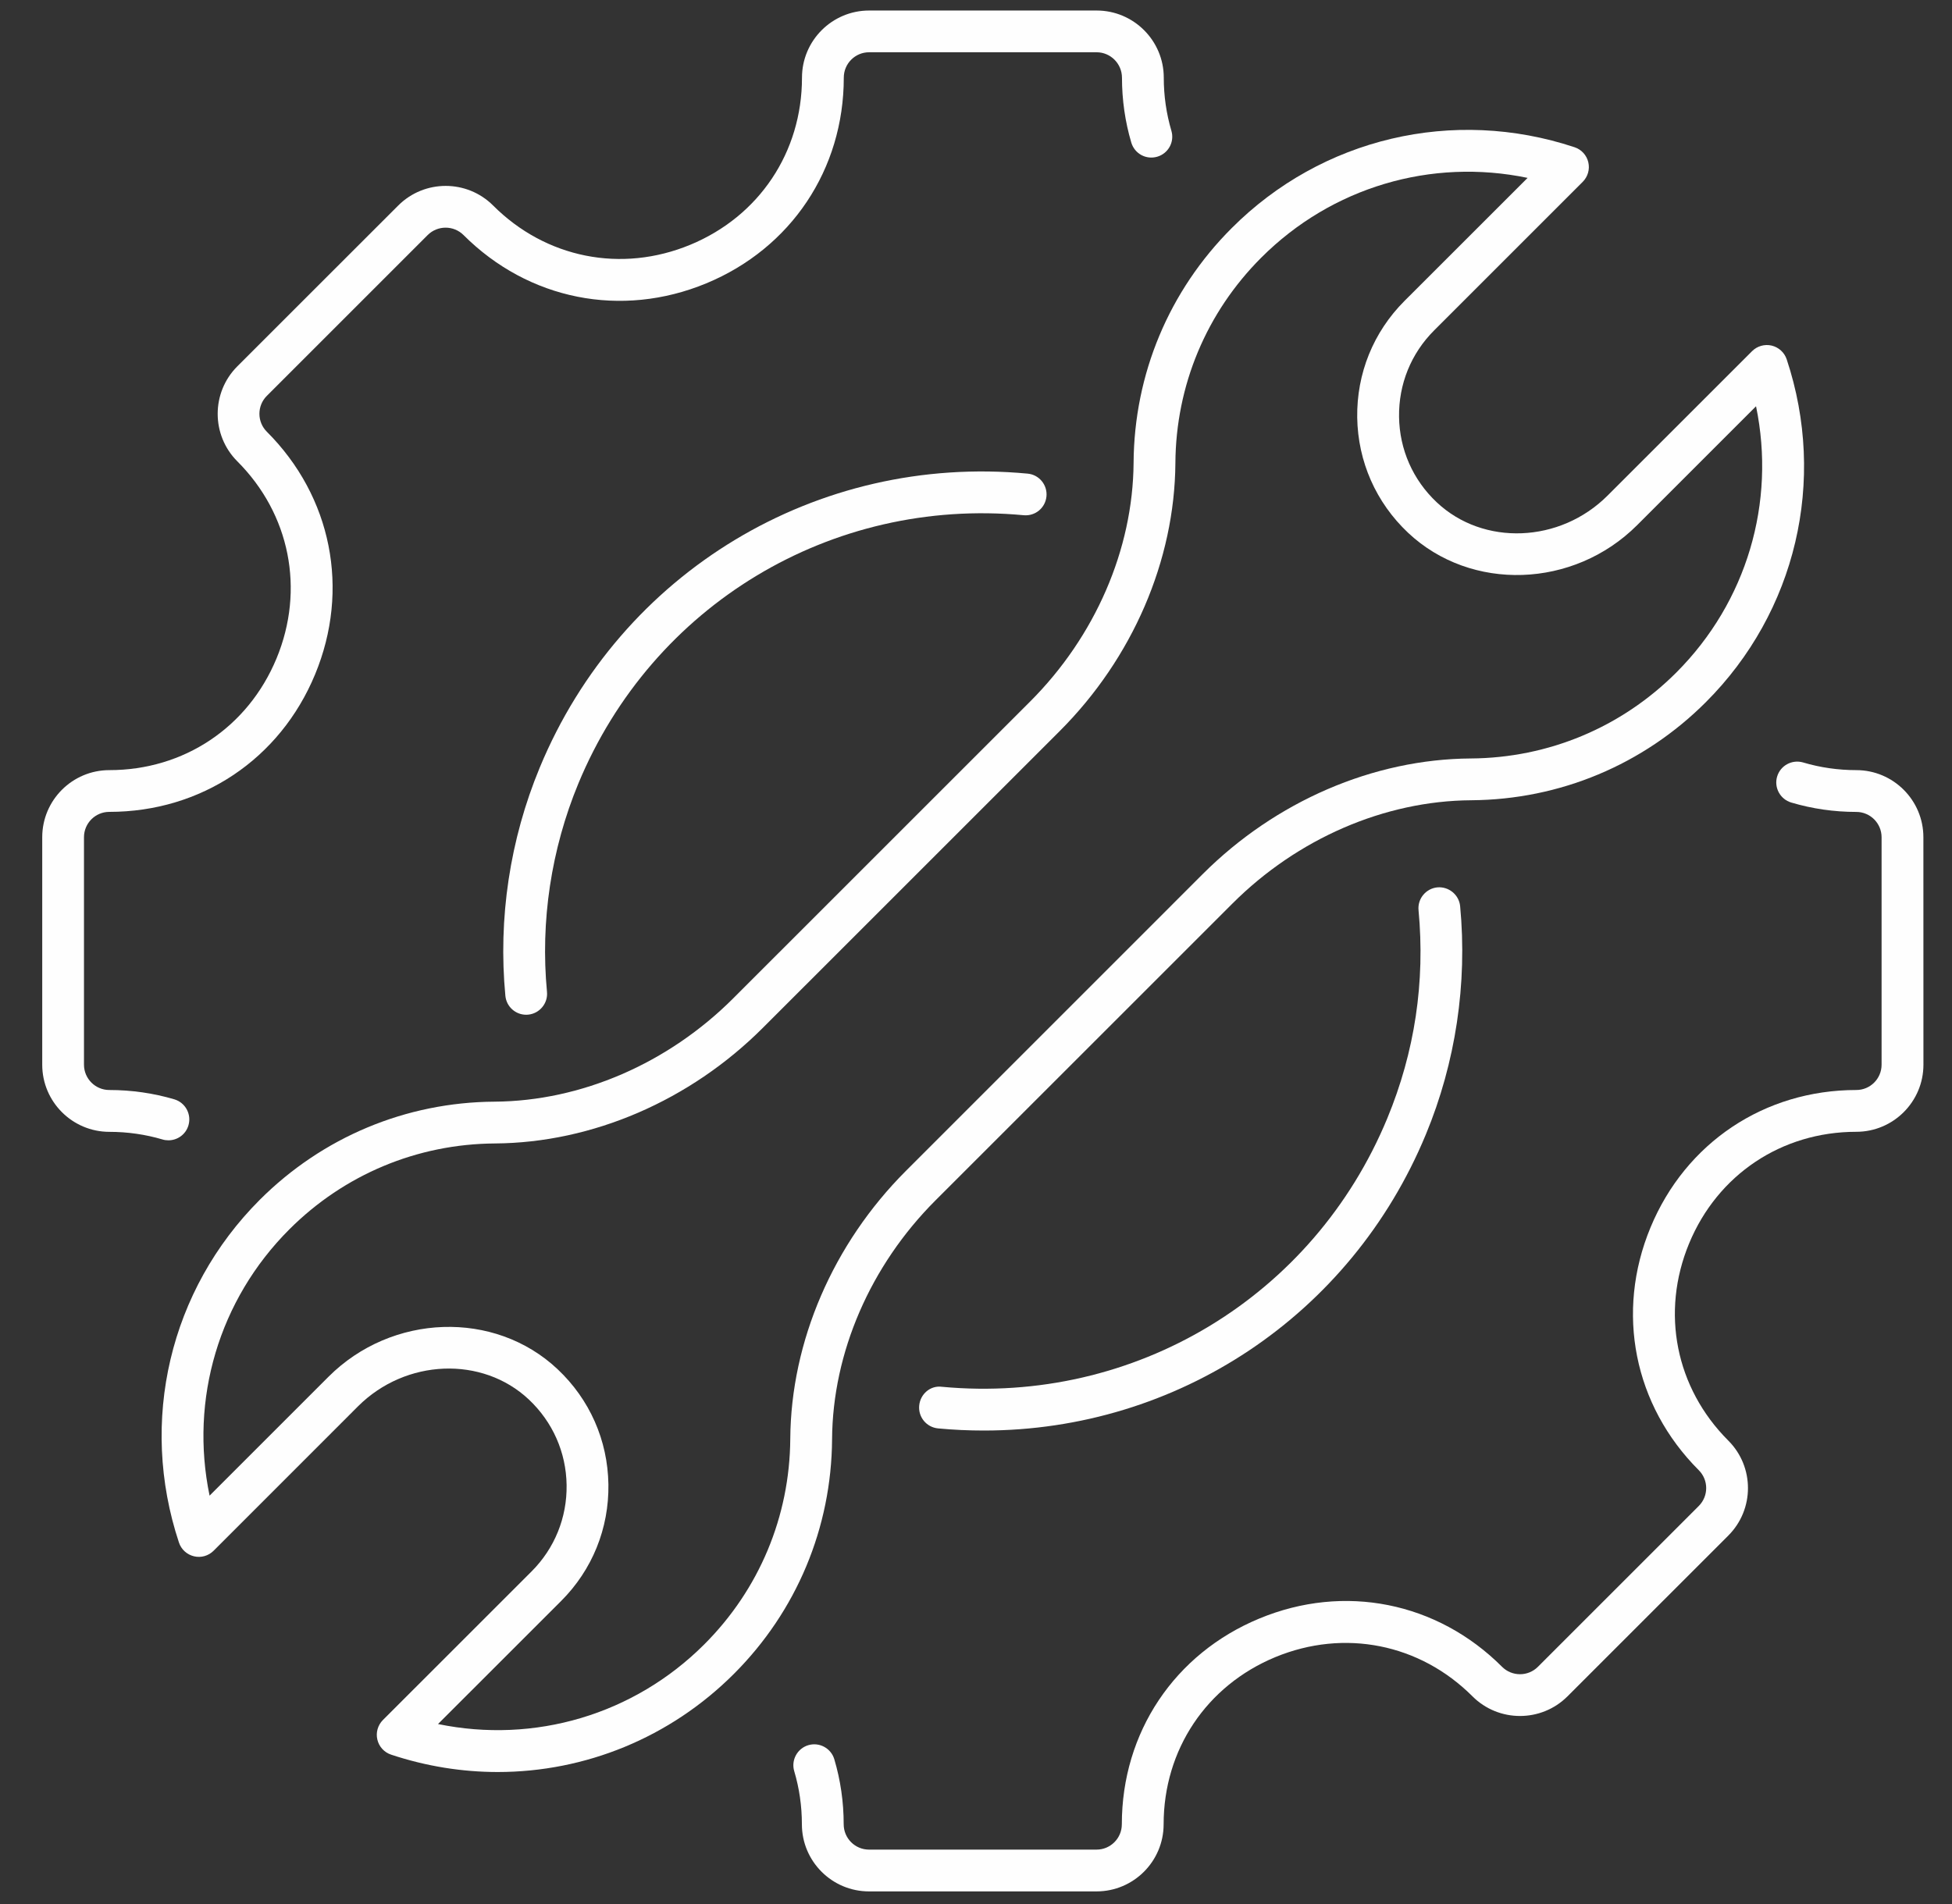
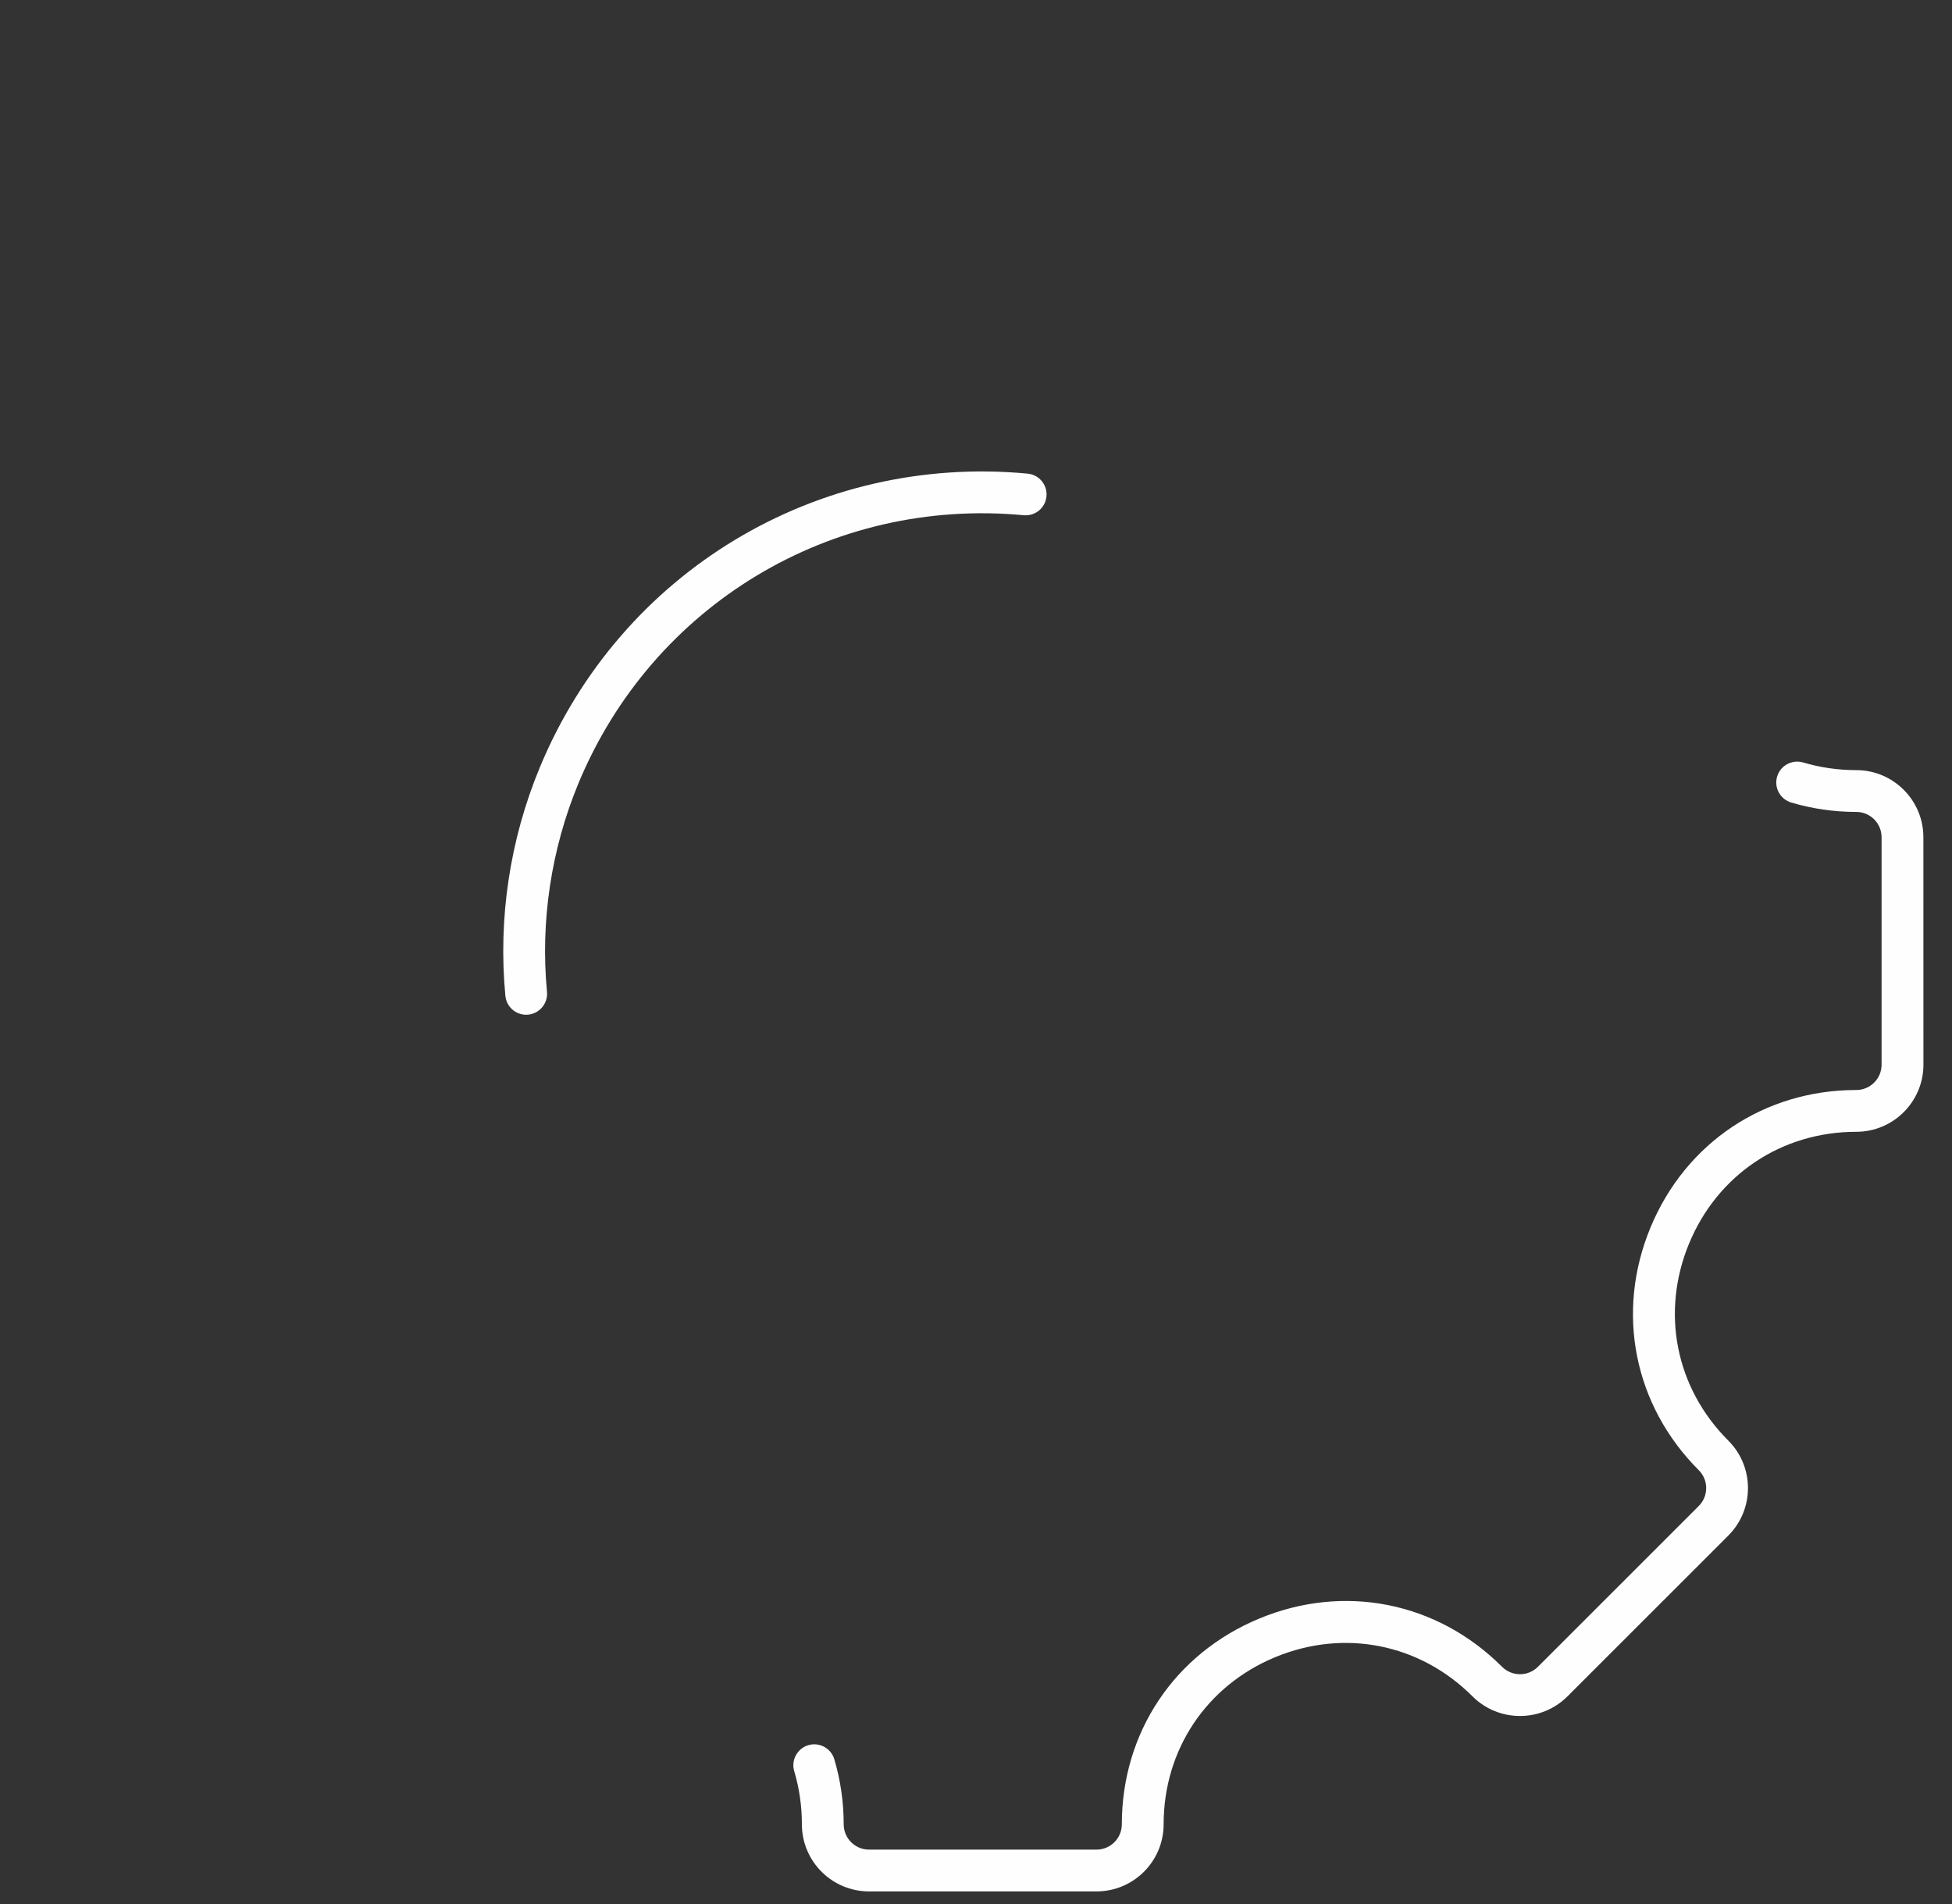
<svg xmlns="http://www.w3.org/2000/svg" width="41" height="40" viewBox="0 0 41 40" fill="none">
  <rect x="0" y="0" width="41" height="40" fill="#333333" stroke="none" />
  <g clip-path="url(#clip0_6270_9447)">
-     <path d="M10.457 37.227C9.709 37.227 8.953 37.107 8.215 36.862C8.07 36.814 7.961 36.695 7.926 36.546C7.891 36.398 7.935 36.243 8.042 36.135L11.165 33.013C11.649 32.529 11.911 31.883 11.901 31.197C11.891 30.511 11.609 29.874 11.109 29.402C10.13 28.481 8.521 28.545 7.52 29.544L4.487 32.578C4.379 32.686 4.223 32.731 4.075 32.695C3.927 32.66 3.807 32.551 3.759 32.407C2.913 29.858 3.564 27.099 5.456 25.206C6.774 23.889 8.525 23.156 10.387 23.144C12.207 23.132 14.035 22.34 15.403 20.971L21.637 14.738C23.005 13.37 23.797 11.541 23.81 9.722C23.822 7.859 24.554 6.108 25.872 4.791C27.763 2.898 30.524 2.247 33.072 3.093C33.217 3.141 33.326 3.26 33.361 3.409C33.396 3.557 33.351 3.712 33.244 3.82L30.122 6.942C29.637 7.427 29.376 8.072 29.386 8.759C29.396 9.444 29.677 10.082 30.178 10.553C31.157 11.475 32.767 11.411 33.766 10.411L36.801 7.377C36.909 7.269 37.066 7.226 37.212 7.26C37.361 7.296 37.48 7.405 37.528 7.549C38.374 10.098 37.724 12.857 35.831 14.75C34.514 16.067 32.763 16.799 30.9 16.812C29.081 16.824 27.252 17.616 25.884 18.984L19.649 25.218C18.281 26.586 17.489 28.415 17.477 30.234C17.465 32.096 16.732 33.848 15.415 35.165C14.071 36.509 12.289 37.226 10.457 37.227ZM9.2 36.219C11.222 36.636 13.312 36.026 14.794 34.544C15.947 33.391 16.588 31.858 16.599 30.228C16.613 28.18 17.499 26.127 19.029 24.597L25.262 18.363C26.793 16.833 28.845 15.947 30.893 15.934C32.523 15.923 34.056 15.282 35.209 14.129C36.691 12.646 37.303 10.556 36.884 8.535L34.387 11.032C33.055 12.364 30.898 12.437 29.575 11.192C28.901 10.556 28.522 9.697 28.507 8.772C28.494 7.846 28.846 6.976 29.501 6.321L32.086 3.737C30.063 3.317 27.974 3.93 26.492 5.412C25.339 6.565 24.698 8.097 24.688 9.728C24.674 11.776 23.788 13.829 22.258 15.359L16.024 21.592C14.494 23.123 12.441 24.009 10.393 24.022C8.763 24.033 7.23 24.674 6.077 25.827C4.595 27.309 3.983 29.399 4.402 31.421L6.9 28.923C8.231 27.592 10.39 27.519 11.711 28.764C12.386 29.399 12.765 30.258 12.779 31.184C12.793 32.109 12.44 32.98 11.786 33.634L9.2 36.219Z" fill="#FEFEFE" />
-     <path d="M3.538 23.956C3.497 23.956 3.454 23.951 3.413 23.938C3.054 23.832 2.678 23.778 2.297 23.778C1.519 23.778 0.887 23.145 0.887 22.368V17.589C0.887 16.811 1.519 16.179 2.297 16.179C3.863 16.179 5.208 15.28 5.808 13.833C6.407 12.386 6.092 10.799 4.984 9.691C4.435 9.141 4.435 8.247 4.984 7.697L8.364 4.318C8.914 3.768 9.808 3.768 10.358 4.318C11.465 5.425 13.052 5.741 14.499 5.142C15.946 4.543 16.845 3.197 16.845 1.631C16.845 0.853 17.478 0.221 18.255 0.221H23.034C23.811 0.221 24.444 0.853 24.444 1.631C24.444 2.012 24.498 2.388 24.604 2.747C24.673 2.979 24.541 3.223 24.308 3.292C24.073 3.361 23.832 3.229 23.762 2.996C23.632 2.557 23.566 2.097 23.566 1.631C23.565 1.337 23.326 1.098 23.033 1.098H18.254C17.961 1.098 17.723 1.337 17.723 1.63C17.723 3.558 16.616 5.215 14.834 5.953C13.052 6.69 11.099 6.301 9.736 4.938C9.528 4.731 9.191 4.731 8.983 4.938L5.604 8.317C5.397 8.524 5.397 8.862 5.604 9.069C6.968 10.432 7.356 12.386 6.618 14.168C5.88 15.95 4.224 17.056 2.296 17.056C2.003 17.056 1.764 17.294 1.764 17.588V22.367C1.764 22.66 2.002 22.899 2.296 22.899C2.762 22.899 3.222 22.965 3.662 23.095C3.894 23.164 4.027 23.409 3.958 23.642C3.902 23.833 3.727 23.956 3.538 23.956Z" fill="#FEFEFE" />
    <path d="M11.052 21.318C10.828 21.318 10.637 21.148 10.615 20.921C10.46 19.296 10.71 17.637 11.337 16.125C13.04 12.014 17.162 9.533 21.584 9.95C21.826 9.972 22.003 10.187 21.98 10.428C21.957 10.669 21.746 10.846 21.502 10.824C17.463 10.444 13.703 12.709 12.148 16.46C11.577 17.841 11.348 19.355 11.489 20.837C11.512 21.078 11.334 21.293 11.093 21.316C11.08 21.317 11.065 21.318 11.052 21.318Z" fill="#FEFEFE" />
    <path d="M23.031 39.735H18.253C17.475 39.735 16.843 39.103 16.843 38.325C16.843 37.944 16.789 37.568 16.682 37.209C16.613 36.977 16.746 36.732 16.978 36.663C17.21 36.594 17.455 36.727 17.524 36.959C17.655 37.4 17.721 37.859 17.721 38.325C17.721 38.618 17.959 38.857 18.253 38.857H23.032C23.325 38.857 23.563 38.618 23.563 38.325C23.563 36.396 24.67 34.74 26.452 34.002C28.234 33.263 30.187 33.653 31.55 35.017C31.758 35.224 32.095 35.224 32.302 35.017L35.681 31.638C35.889 31.43 35.889 31.094 35.681 30.886C34.318 29.523 33.929 27.569 34.667 25.788C35.405 24.006 37.061 22.899 38.99 22.899C39.283 22.899 39.521 22.661 39.521 22.367L39.521 17.589C39.521 17.296 39.283 17.057 38.989 17.057C38.523 17.057 38.065 16.991 37.624 16.86C37.392 16.791 37.258 16.547 37.327 16.314C37.396 16.082 37.64 15.95 37.873 16.018C38.233 16.125 38.609 16.179 38.989 16.179C39.767 16.179 40.399 16.811 40.399 17.589L40.4 22.367C40.4 23.145 39.767 23.777 38.99 23.777C37.423 23.777 36.077 24.676 35.478 26.123C34.879 27.571 35.194 29.157 36.302 30.265C36.852 30.815 36.852 31.709 36.302 32.259L32.923 35.638C32.373 36.187 31.479 36.187 30.929 35.638C29.822 34.53 28.235 34.215 26.787 34.813C25.34 35.413 24.441 36.758 24.441 38.325C24.441 39.103 23.809 39.735 23.031 39.735Z" fill="#FEFEFE" />
-     <path d="M20.667 30.053C20.348 30.053 20.027 30.039 19.703 30.008C19.461 29.985 19.284 29.771 19.307 29.529C19.329 29.288 19.54 29.101 19.785 29.134C23.827 29.511 27.584 27.248 29.138 23.496C29.716 22.1 29.937 20.628 29.795 19.121C29.772 18.88 29.95 18.665 30.191 18.642C30.429 18.621 30.646 18.797 30.669 19.038C30.823 20.666 30.574 22.324 29.949 23.832C28.372 27.643 24.717 30.053 20.667 30.053Z" fill="#FEFEFE" />
  </g>
  <defs>
    <clipPath id="clip0_6270_9447">
      <rect width="40" height="40" fill="white" transform="translate(0.668)" />
    </clipPath>
  </defs>
</svg>